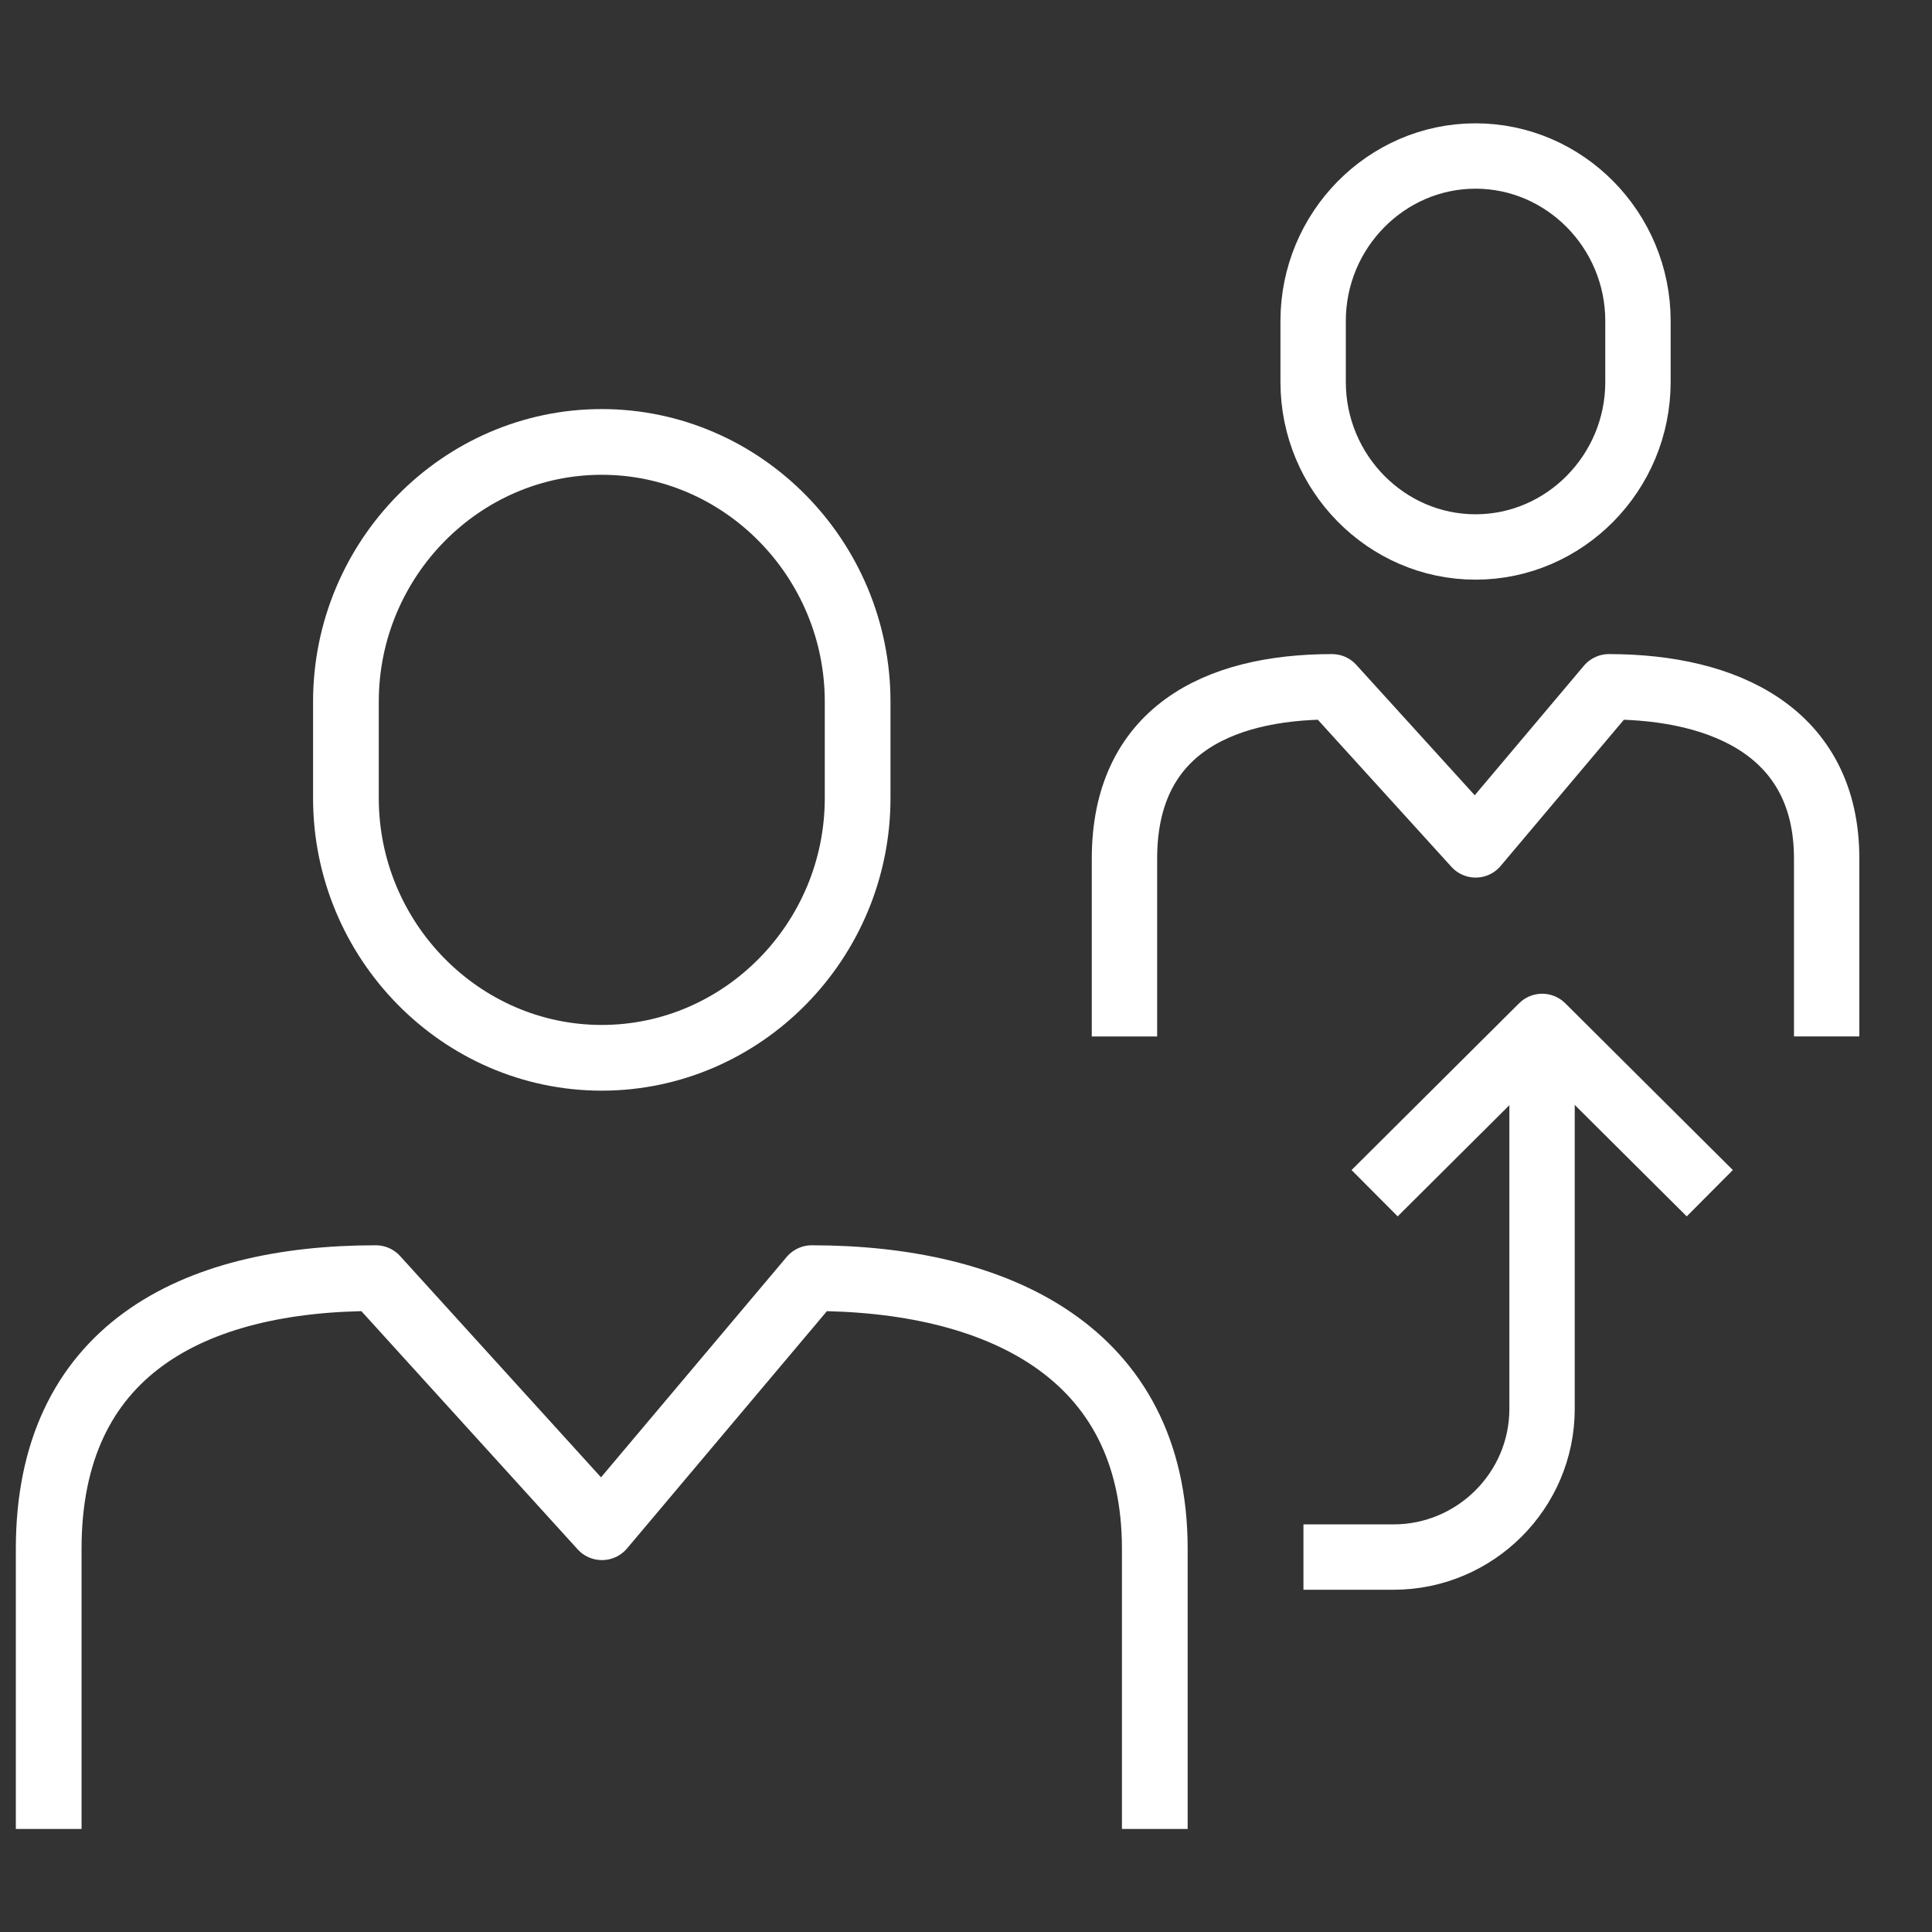
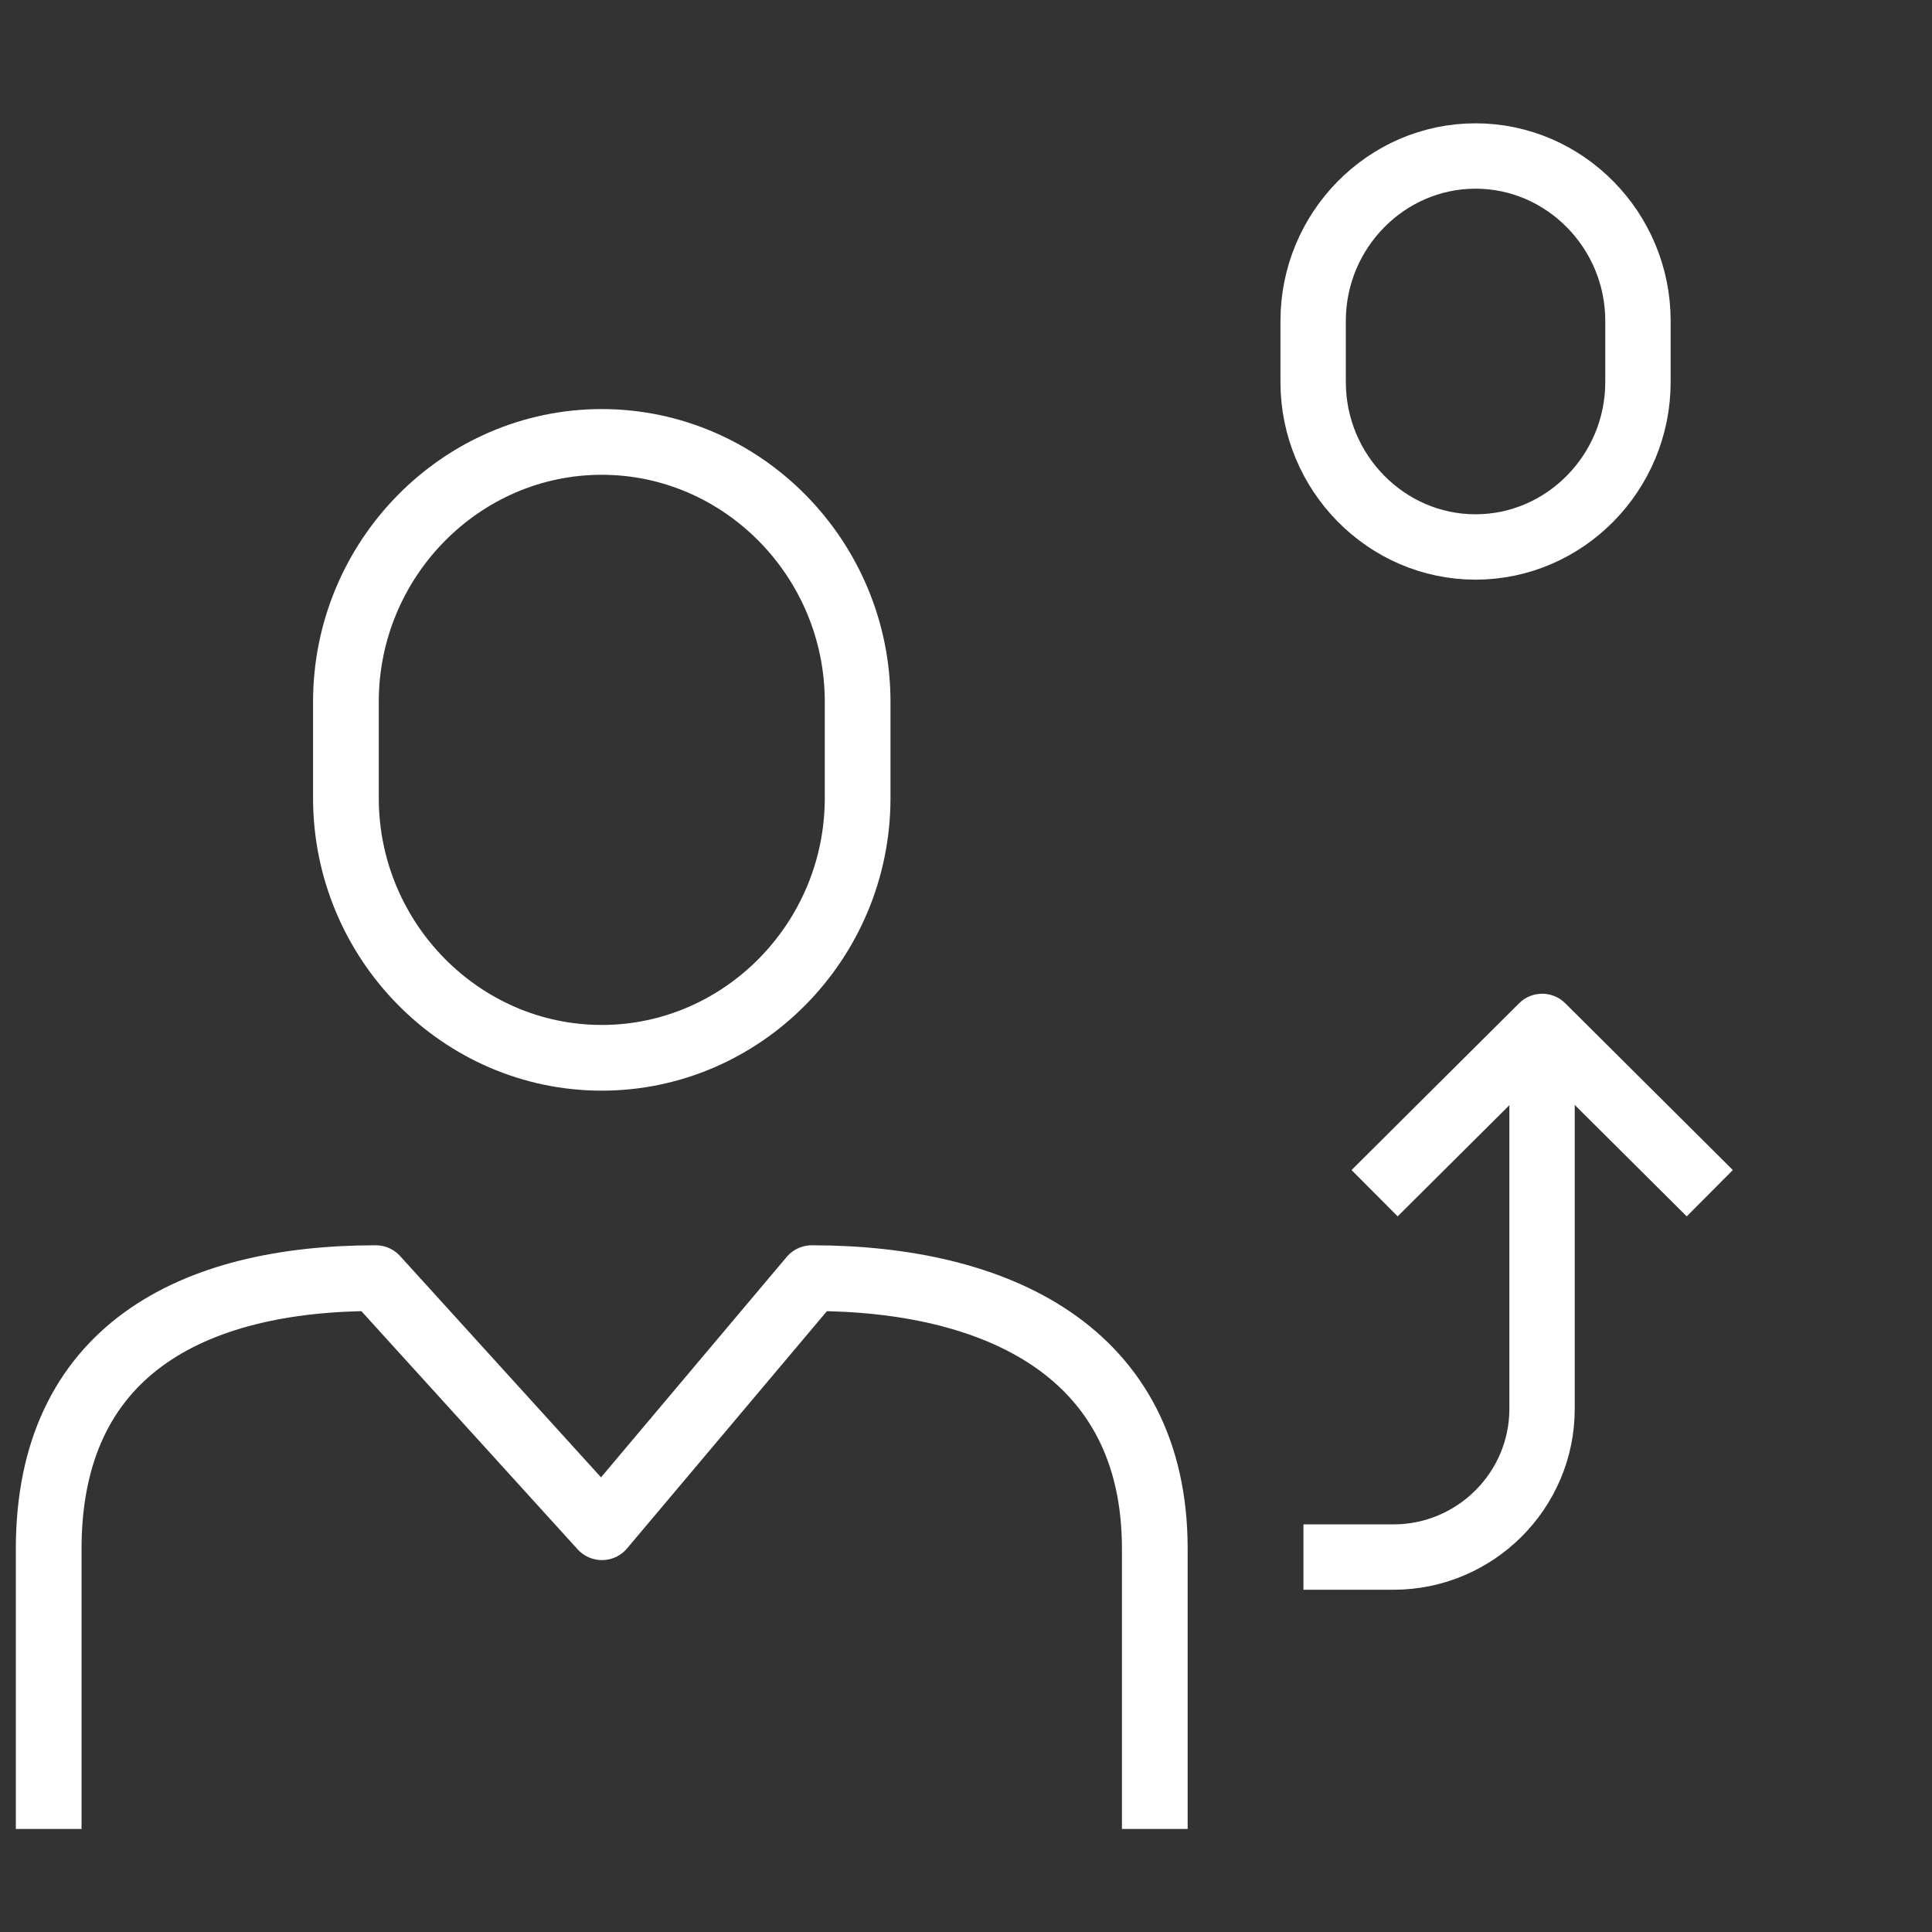
<svg xmlns="http://www.w3.org/2000/svg" version="1.1" id="Calque_2" x="0px" y="0px" viewBox="0 0 588 588" style="enable-background:new 0 0 588 588;" xml:space="preserve">
  <rect x="0" y="0" width="588" height="588" fill="#333333" stroke="none" />
  <style type="text/css"> .st0{fill:none;stroke:#ffffff;stroke-width:20;stroke-linejoin:round;stroke-miterlimit:10;} .st1{fill:none;stroke:#ffffff;stroke-width:20;stroke-miterlimit:10;} .st2{fill:none;stroke:#ffffff;stroke-width:19.895;stroke-linejoin:round;stroke-miterlimit:10;} .st3{fill:none;stroke:#ffffff;stroke-width:19.895;stroke-miterlimit:10;} </style>
  <g>
    <path class="st0" d="M14.82,556.64v-85.28c0-60.17,43.52-82.36,99.55-82.36l68.83,75.81L247.06,389 c56.04,0,104.4,22.19,104.4,82.36v85.28" />
    <path class="st1" d="M261.02,242.88c0,43.49-35.05,79.06-77.89,79.06c-42.79,0-77.85-35.58-77.85-79.06v-29.3 c0-43.49,35.06-79.08,77.85-79.08c42.84,0,77.89,35.59,77.89,79.08V242.88z" />
  </g>
  <g>
-     <path class="st2" d="M342.23,315.45V261.3c0-38.19,27.62-52.28,63.18-52.28l43.7,48.12l40.56-48.12 c35.56,0,66.27,14.09,66.27,52.28v54.14" />
    <path class="st3" d="M498.51,116.27c0,27.6-22.25,50.2-49.44,50.2c-27.17,0-49.42-22.59-49.42-50.2v-18.6 c0-27.6,22.25-50.19,49.42-50.19c27.19,0,49.44,22.59,49.44,50.19V116.27z" />
  </g>
  <path class="st3" d="M396.7,473.89h27.41c24.86,0,45.21-20.23,45.21-45.1v-114" />
  <polyline class="st2" points="418.36,363.15 469.36,312.39 520.37,363.15 " />
</svg>